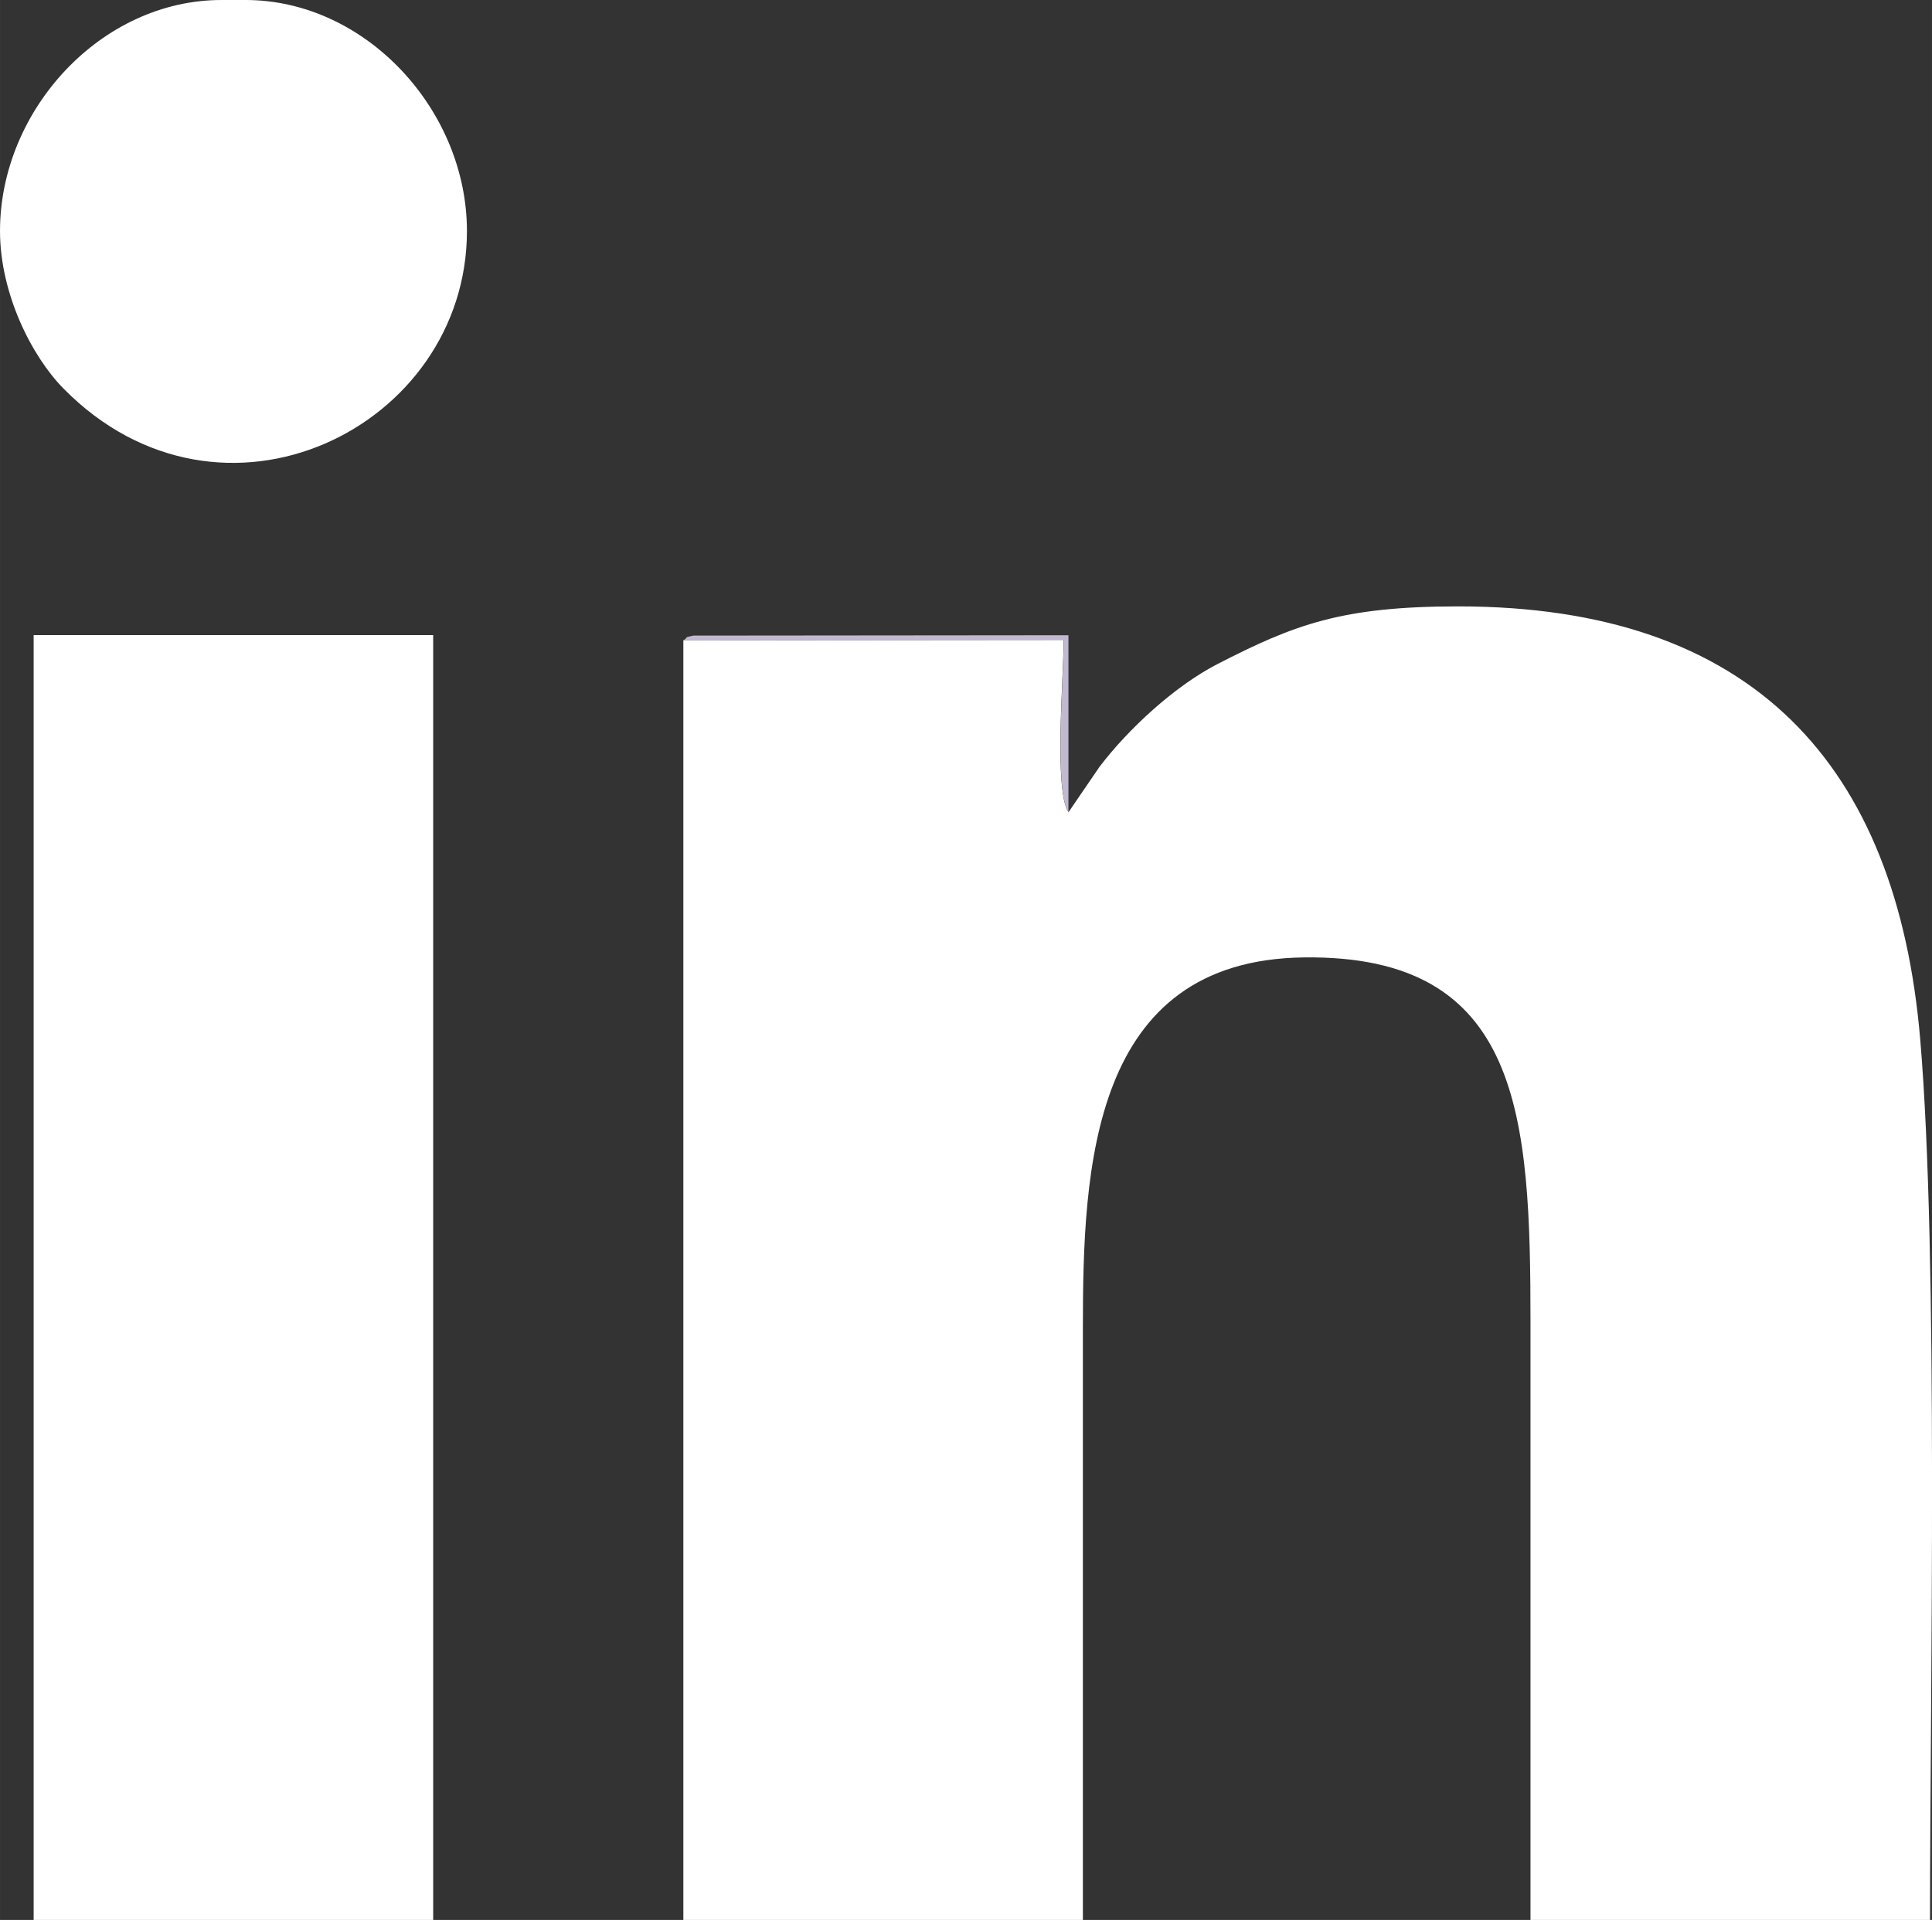
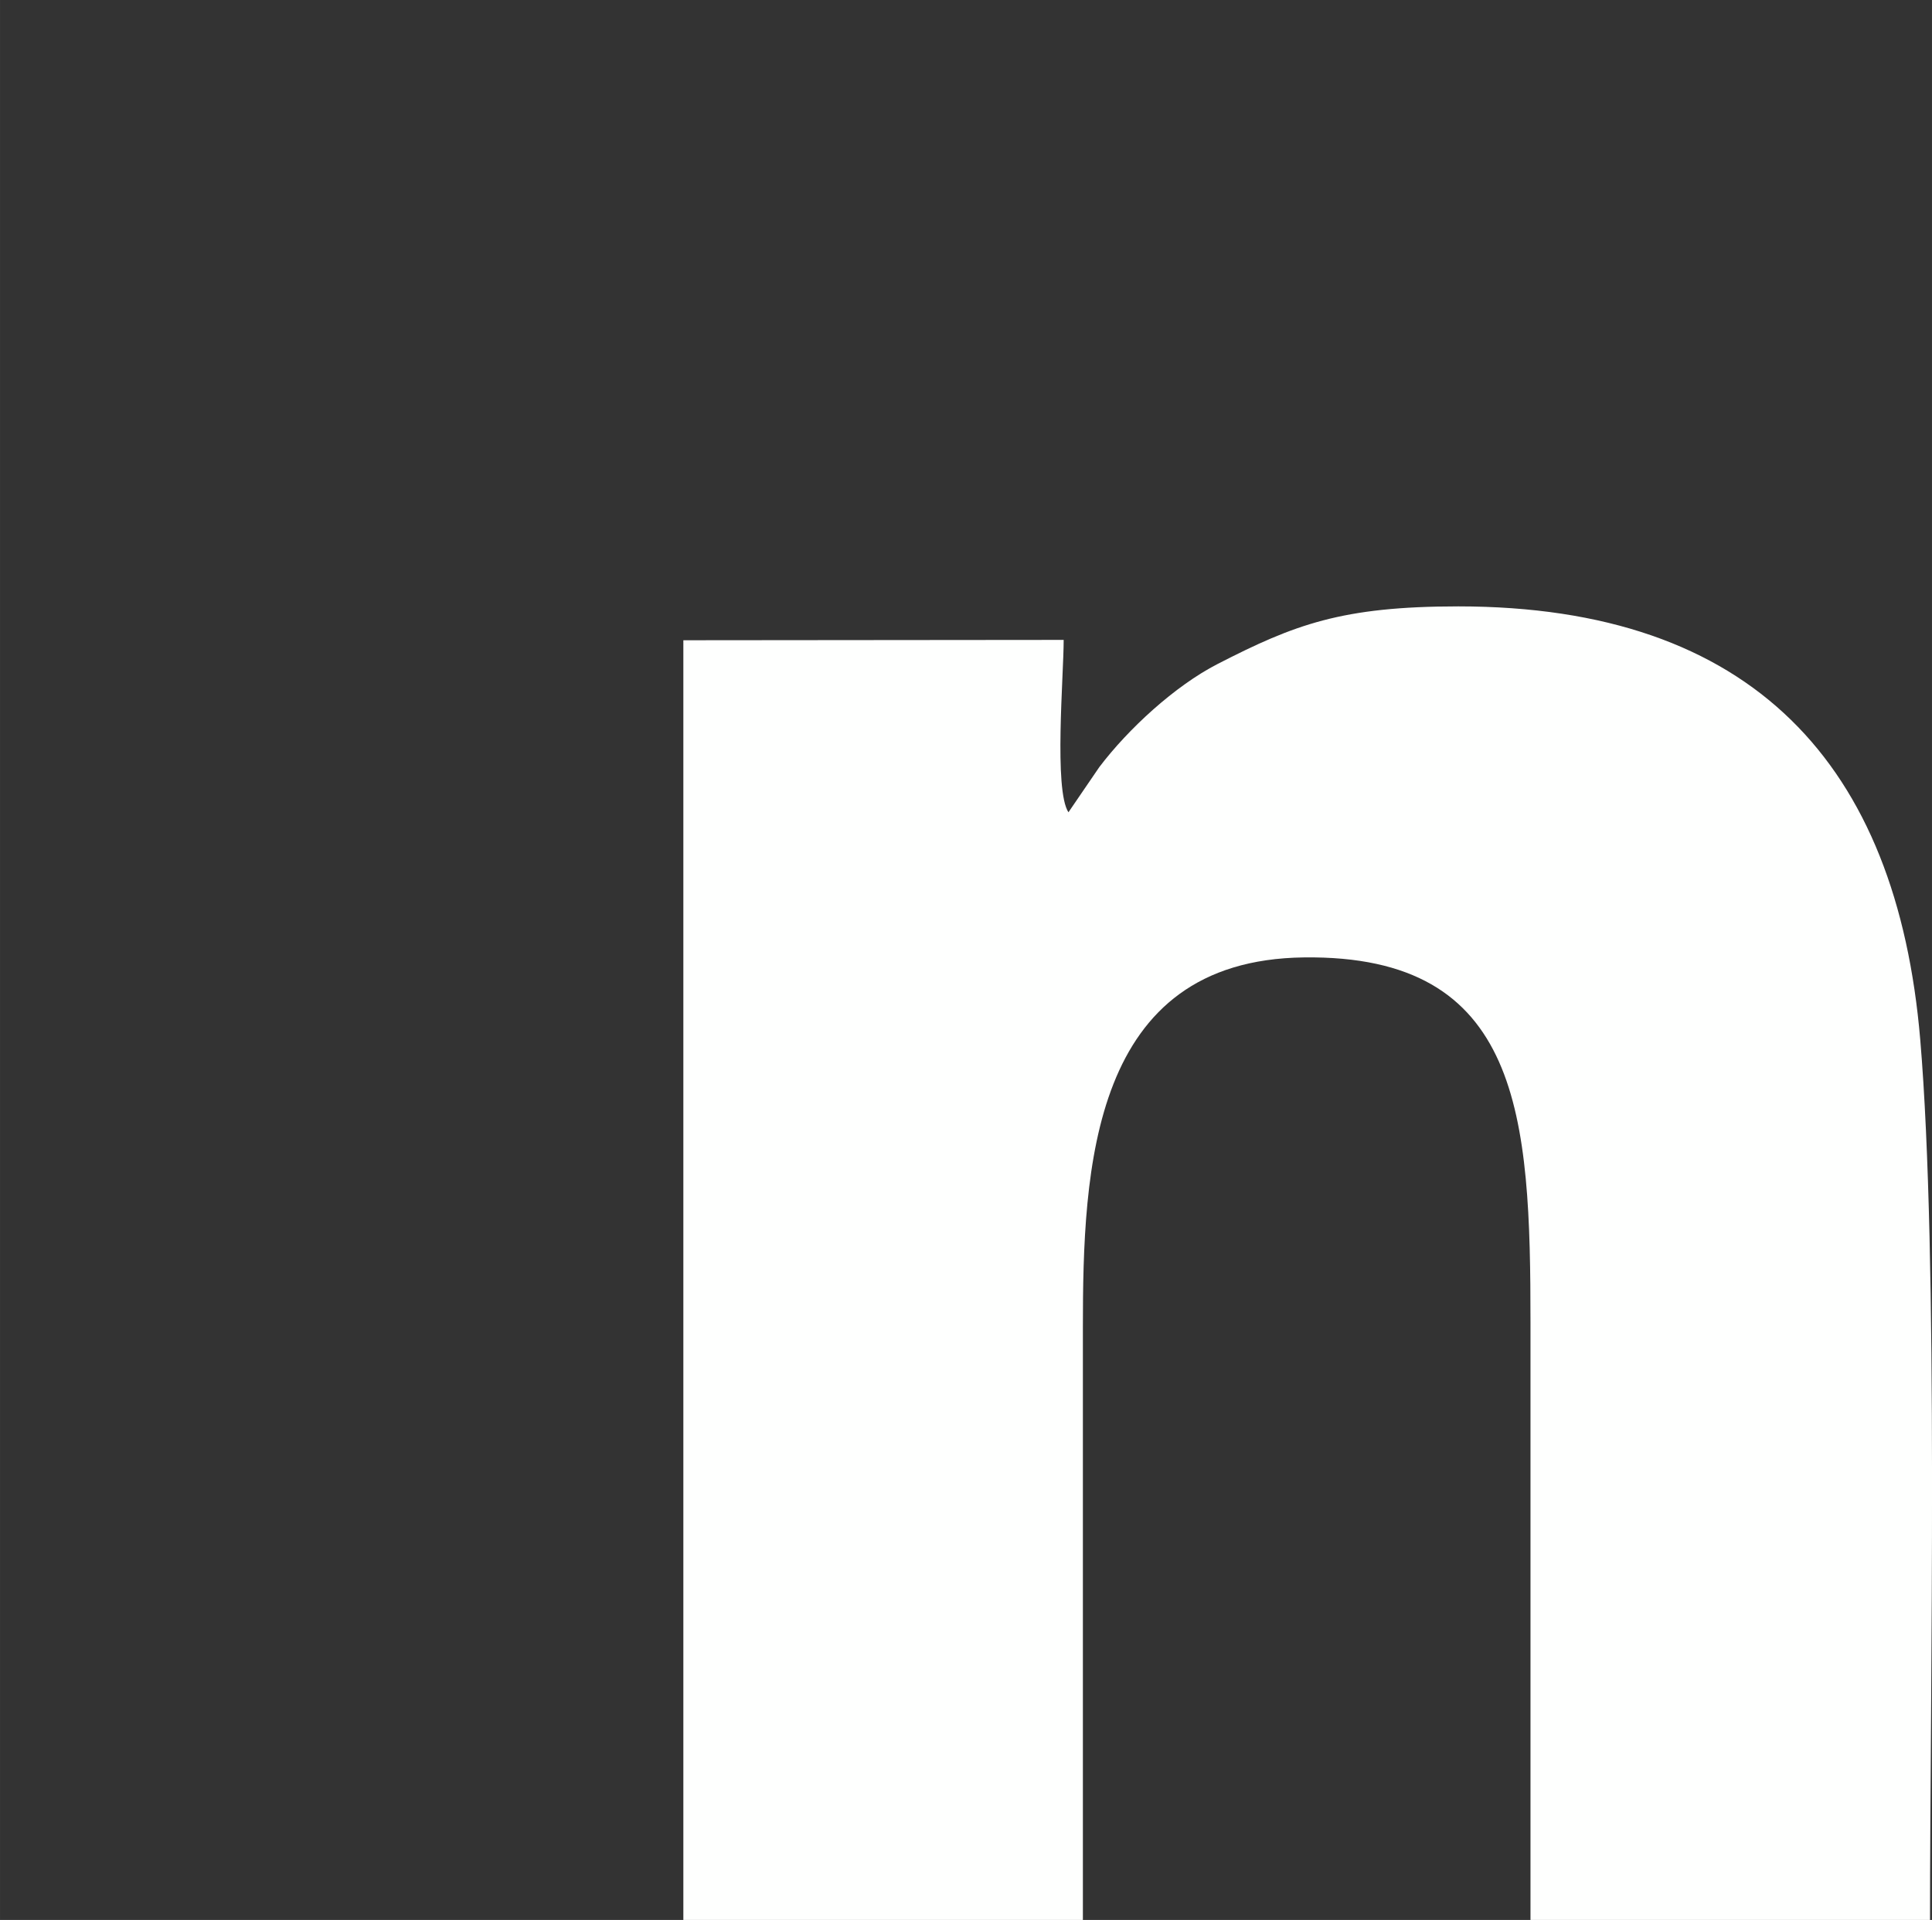
<svg xmlns="http://www.w3.org/2000/svg" xml:space="preserve" width="33.987mm" height="33.782mm" version="1.1" style="shape-rendering:geometricPrecision; text-rendering:geometricPrecision; image-rendering:optimizeQuality; fill-rule:evenodd; clip-rule:evenodd" viewBox="0 0 165.96 164.96">
  <rect x="0" y="0" width="165.96" height="164.96" fill="#333333" stroke="none" />
  <defs>
    <style type="text/css"> .fil1 {fill:#C1B9D0} .fil0 {fill:#FEFFFE} </style>
  </defs>
  <g id="Camada_x0020_1">
    <g id="_2354116058752">
      <path class="fil0" d="M91.78 69.79c-1.26,-1.91 -0.41,-11.72 -0.41,-14.81l-32.67 0.03 0 109.95 34.32 0c0,-16.95 0,-33.9 0,-50.85 0,-13.72 0.68,-31.63 19,-31.85 18.7,-0.23 19.45,13.62 19.45,31.44 0,17.09 0,34.18 0,51.27l34.32 0c0,-19.81 0.74,-57.02 -0.84,-75.65 -2,-23.63 -14.39,-37.22 -39.68,-37.22 -10.01,0 -14.08,1.56 -20.68,4.95 -3.66,1.88 -7.67,5.57 -10.16,8.86l-2.65 3.88z" />
-       <polygon class="fil0" points="2.89,164.96 37.21,164.96 37.21,54.57 2.89,54.57 " />
-       <path class="fil0" d="M-0 19.85c0,5.37 2.72,10.77 5.47,13.55 13.58,13.77 34.64,3.36 34.64,-13.55 0,-10.4 -8.7,-19.85 -19.02,-19.85l-2.07 0c-10.34,0 -19.02,9.46 -19.02,19.85z" />
-       <path class="fil1" d="M91.78 69.79l0 -15.21 -32.22 0.03c-0.87,0.18 -0.38,0.09 -0.85,0.41l32.67 -0.03c0,3.09 -0.85,12.89 0.41,14.81z" />
    </g>
  </g>
</svg>